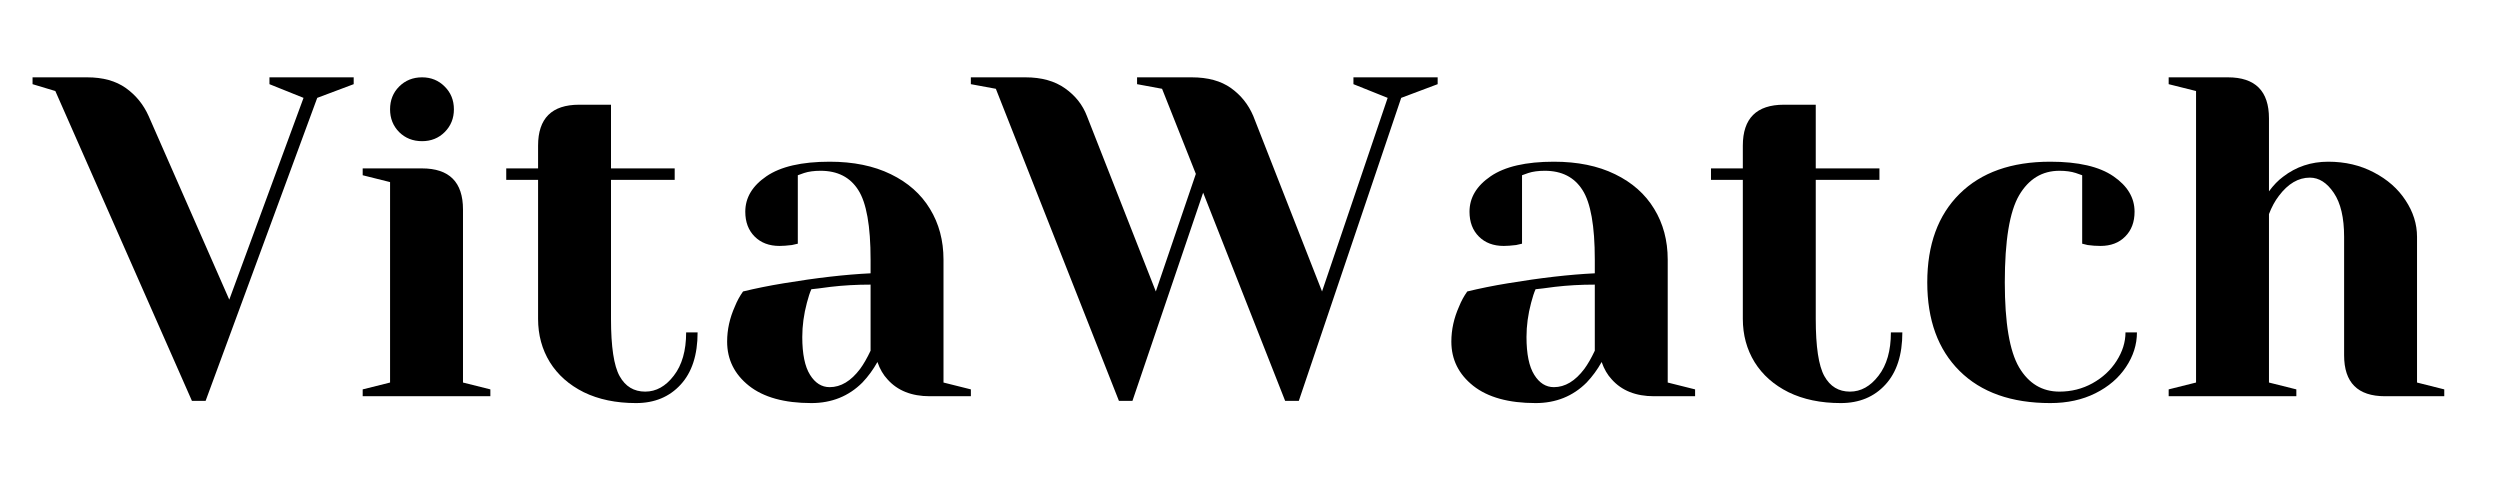
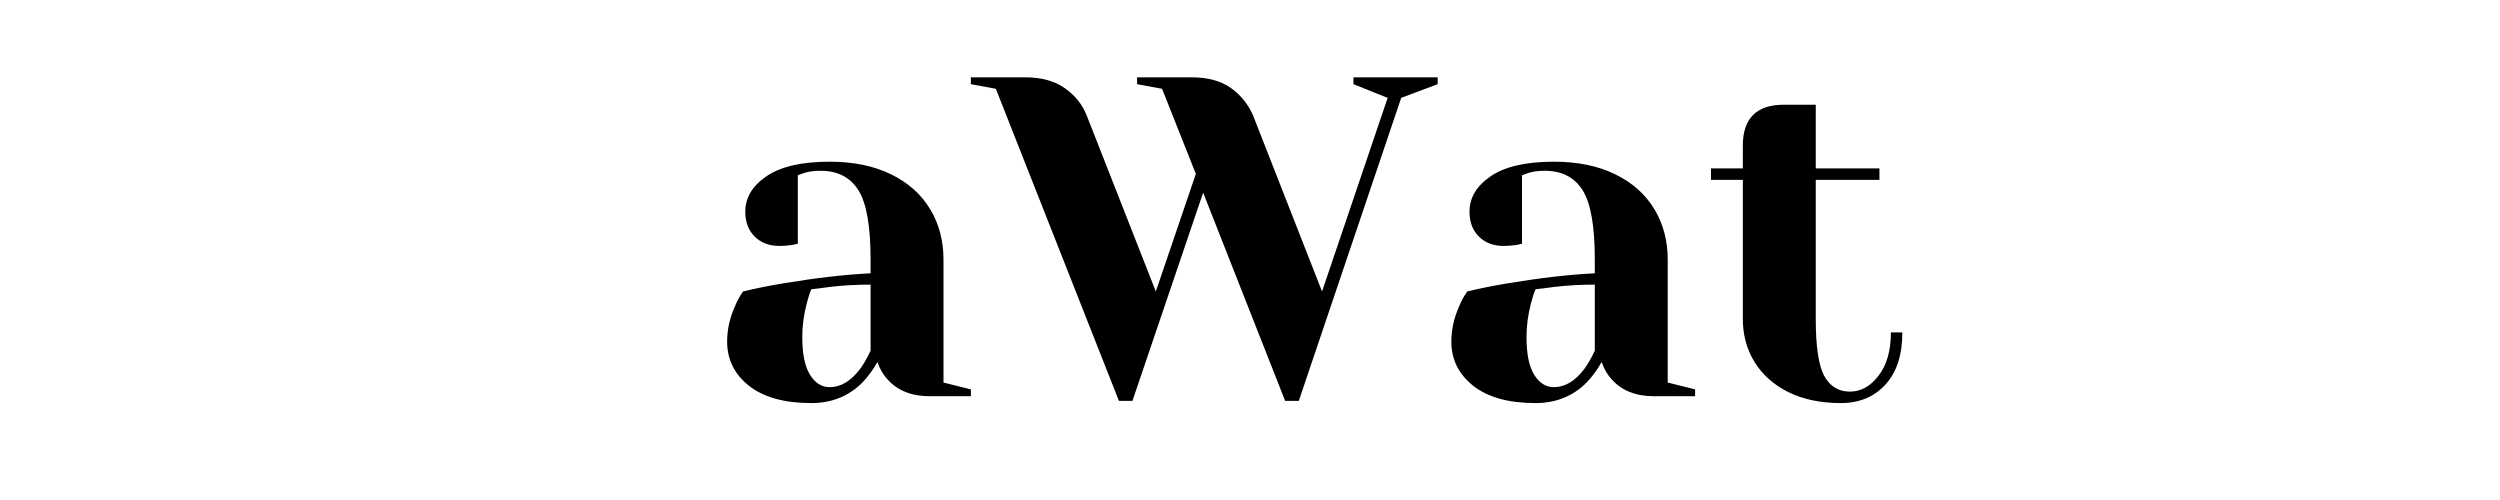
<svg xmlns="http://www.w3.org/2000/svg" width="350" zoomAndPan="magnify" viewBox="0 0 262.5 52.5" height="70" preserveAspectRatio="xMidYMid meet" version="1.0">
  <defs>
    <g />
  </defs>
  <g fill="#000000" fill-opacity="1">
    <g transform="translate(4.371, 41.604)">
      <g>
-         <path d="M 1.438 -32.047 L -0.953 -32.766 L -0.953 -33.484 L 4.781 -33.484 C 6.438 -33.484 7.789 -33.109 8.844 -32.359 C 9.895 -31.609 10.691 -30.629 11.234 -29.422 L 19.703 -10.141 L 27.5 -31.328 L 23.922 -32.766 L 23.922 -33.484 L 32.766 -33.484 L 32.766 -32.766 L 28.938 -31.328 L 17.219 0.484 L 15.781 0.484 Z M 1.438 -32.047 " />
-       </g>
+         </g>
    </g>
  </g>
  <g fill="#000000" fill-opacity="1">
    <g transform="translate(36.176, 41.604)">
      <g>
-         <path d="M 1.906 -0.719 L 4.781 -1.438 L 4.781 -22.484 L 1.906 -23.203 L 1.906 -23.922 L 8.125 -23.922 C 11 -23.922 12.438 -22.484 12.438 -19.609 L 12.438 -1.438 L 15.312 -0.719 L 15.312 0 L 1.906 0 Z M 8.141 -26.781 C 7.18 -26.781 6.379 -27.098 5.734 -27.734 C 5.098 -28.379 4.781 -29.176 4.781 -30.125 C 4.781 -31.082 5.098 -31.879 5.734 -32.516 C 6.379 -33.16 7.18 -33.484 8.141 -33.484 C 9.086 -33.484 9.879 -33.16 10.516 -32.516 C 11.16 -31.879 11.484 -31.082 11.484 -30.125 C 11.484 -29.176 11.16 -28.379 10.516 -27.734 C 9.879 -27.098 9.086 -26.781 8.141 -26.781 Z M 8.141 -26.781 " />
-       </g>
+         </g>
    </g>
  </g>
  <g fill="#000000" fill-opacity="1">
    <g transform="translate(52.436, 41.604)">
      <g>
-         <path d="M 14.344 0.719 C 12.238 0.719 10.41 0.336 8.859 -0.422 C 7.316 -1.191 6.129 -2.242 5.297 -3.578 C 4.473 -4.922 4.062 -6.438 4.062 -8.125 L 4.062 -22.719 L 0.719 -22.719 L 0.719 -23.922 L 4.062 -23.922 L 4.062 -26.312 C 4.062 -29.176 5.5 -30.609 8.375 -30.609 L 11.719 -30.609 L 11.719 -23.922 L 18.406 -23.922 L 18.406 -22.719 L 11.719 -22.719 L 11.719 -8.125 C 11.719 -5.195 12.02 -3.191 12.625 -2.109 C 13.227 -1.023 14.125 -0.484 15.312 -0.484 C 16.457 -0.484 17.457 -1.039 18.312 -2.156 C 19.176 -3.27 19.609 -4.785 19.609 -6.703 L 20.812 -6.703 C 20.812 -4.336 20.219 -2.508 19.031 -1.219 C 17.852 0.07 16.289 0.719 14.344 0.719 Z M 14.344 0.719 " />
-       </g>
+         </g>
    </g>
  </g>
  <g fill="#000000" fill-opacity="1">
    <g transform="translate(73.958, 41.604)">
      <g>
        <path d="M 11.234 0.719 C 8.398 0.719 6.219 0.113 4.688 -1.094 C 3.156 -2.312 2.391 -3.859 2.391 -5.734 C 2.391 -6.984 2.66 -8.211 3.203 -9.422 C 3.43 -9.992 3.719 -10.52 4.062 -11 C 5.375 -11.32 6.797 -11.609 8.328 -11.859 C 11.766 -12.43 14.805 -12.781 17.453 -12.906 L 17.453 -14.344 C 17.453 -17.883 17.02 -20.32 16.156 -21.656 C 15.301 -23 13.984 -23.672 12.203 -23.672 C 11.523 -23.672 10.945 -23.594 10.469 -23.438 L 9.812 -23.203 L 9.812 -16.016 L 9.188 -15.875 C 8.676 -15.812 8.242 -15.781 7.891 -15.781 C 6.805 -15.781 5.938 -16.109 5.281 -16.766 C 4.625 -17.422 4.297 -18.289 4.297 -19.375 C 4.297 -20.844 5.035 -22.082 6.516 -23.094 C 8.004 -24.113 10.219 -24.625 13.156 -24.625 C 15.645 -24.625 17.785 -24.188 19.578 -23.312 C 21.379 -22.438 22.75 -21.223 23.688 -19.672 C 24.633 -18.129 25.109 -16.352 25.109 -14.344 L 25.109 -1.438 L 27.984 -0.719 L 27.984 0 L 23.672 0 C 21.766 0 20.285 -0.586 19.234 -1.766 C 18.785 -2.242 18.43 -2.852 18.172 -3.594 C 17.723 -2.789 17.195 -2.07 16.594 -1.438 C 15.156 0 13.367 0.719 11.234 0.719 Z M 13.156 -0.953 C 14.332 -0.953 15.398 -1.594 16.359 -2.875 C 16.711 -3.352 17.078 -3.988 17.453 -4.781 L 17.453 -11.719 C 15.984 -11.719 14.582 -11.641 13.25 -11.484 C 12.258 -11.348 11.586 -11.266 11.234 -11.234 C 11.078 -10.891 10.922 -10.414 10.766 -9.812 C 10.441 -8.594 10.281 -7.395 10.281 -6.219 C 10.281 -4.438 10.551 -3.113 11.094 -2.25 C 11.633 -1.383 12.32 -0.953 13.156 -0.953 Z M 13.156 -0.953 " />
      </g>
    </g>
  </g>
  <g fill="#000000" fill-opacity="1">
    <g transform="translate(102.892, 41.604)">
      <g>
        <path d="M 1.672 -32.281 L -0.953 -32.766 L -0.953 -33.484 L 4.781 -33.484 C 6.469 -33.484 7.852 -33.098 8.938 -32.328 C 10.02 -31.566 10.785 -30.598 11.234 -29.422 L 18.469 -11 L 22.672 -23.344 L 19.125 -32.281 L 16.5 -32.766 L 16.5 -33.484 L 22.234 -33.484 C 23.93 -33.484 25.305 -33.109 26.359 -32.359 C 27.41 -31.609 28.191 -30.629 28.703 -29.422 L 35.922 -11 L 42.812 -31.328 L 39.219 -32.766 L 39.219 -33.484 L 48.062 -33.484 L 48.062 -32.766 L 44.234 -31.328 L 33.484 0.484 L 32.047 0.484 L 23.438 -21.375 L 16.016 0.484 L 14.594 0.484 Z M 1.672 -32.281 " />
      </g>
    </g>
  </g>
  <g fill="#000000" fill-opacity="1">
    <g transform="translate(150.001, 41.604)">
      <g>
        <path d="M 11.234 0.719 C 8.398 0.719 6.219 0.113 4.688 -1.094 C 3.156 -2.312 2.391 -3.859 2.391 -5.734 C 2.391 -6.984 2.66 -8.211 3.203 -9.422 C 3.43 -9.992 3.719 -10.52 4.062 -11 C 5.375 -11.32 6.797 -11.609 8.328 -11.859 C 11.766 -12.43 14.805 -12.781 17.453 -12.906 L 17.453 -14.344 C 17.453 -17.883 17.02 -20.32 16.156 -21.656 C 15.301 -23 13.984 -23.672 12.203 -23.672 C 11.523 -23.672 10.945 -23.594 10.469 -23.438 L 9.812 -23.203 L 9.812 -16.016 L 9.188 -15.875 C 8.676 -15.812 8.242 -15.781 7.891 -15.781 C 6.805 -15.781 5.938 -16.109 5.281 -16.766 C 4.625 -17.422 4.297 -18.289 4.297 -19.375 C 4.297 -20.844 5.035 -22.082 6.516 -23.094 C 8.004 -24.113 10.219 -24.625 13.156 -24.625 C 15.645 -24.625 17.785 -24.188 19.578 -23.312 C 21.379 -22.438 22.75 -21.223 23.688 -19.672 C 24.633 -18.129 25.109 -16.352 25.109 -14.344 L 25.109 -1.438 L 27.984 -0.719 L 27.984 0 L 23.672 0 C 21.766 0 20.285 -0.586 19.234 -1.766 C 18.785 -2.242 18.43 -2.852 18.172 -3.594 C 17.723 -2.789 17.195 -2.07 16.594 -1.438 C 15.156 0 13.367 0.719 11.234 0.719 Z M 13.156 -0.953 C 14.332 -0.953 15.398 -1.594 16.359 -2.875 C 16.711 -3.352 17.078 -3.988 17.453 -4.781 L 17.453 -11.719 C 15.984 -11.719 14.582 -11.641 13.25 -11.484 C 12.258 -11.348 11.586 -11.266 11.234 -11.234 C 11.078 -10.891 10.922 -10.414 10.766 -9.812 C 10.441 -8.594 10.281 -7.395 10.281 -6.219 C 10.281 -4.438 10.551 -3.113 11.094 -2.25 C 11.633 -1.383 12.32 -0.953 13.156 -0.953 Z M 13.156 -0.953 " />
      </g>
    </g>
  </g>
  <g fill="#000000" fill-opacity="1">
    <g transform="translate(178.935, 41.604)">
      <g>
        <path d="M 14.344 0.719 C 12.238 0.719 10.41 0.336 8.859 -0.422 C 7.316 -1.191 6.129 -2.242 5.297 -3.578 C 4.473 -4.922 4.062 -6.438 4.062 -8.125 L 4.062 -22.719 L 0.719 -22.719 L 0.719 -23.922 L 4.062 -23.922 L 4.062 -26.312 C 4.062 -29.176 5.5 -30.609 8.375 -30.609 L 11.719 -30.609 L 11.719 -23.922 L 18.406 -23.922 L 18.406 -22.719 L 11.719 -22.719 L 11.719 -8.125 C 11.719 -5.195 12.02 -3.191 12.625 -2.109 C 13.227 -1.023 14.125 -0.484 15.312 -0.484 C 16.457 -0.484 17.457 -1.039 18.312 -2.156 C 19.176 -3.27 19.609 -4.785 19.609 -6.703 L 20.812 -6.703 C 20.812 -4.336 20.219 -2.508 19.031 -1.219 C 17.852 0.07 16.289 0.719 14.344 0.719 Z M 14.344 0.719 " />
      </g>
    </g>
  </g>
  <g fill="#000000" fill-opacity="1">
    <g transform="translate(200.457, 41.604)">
      <g>
-         <path d="M 14.828 0.719 C 10.742 0.719 7.566 -0.406 5.297 -2.656 C 3.035 -4.906 1.906 -8.004 1.906 -11.953 C 1.906 -15.91 3.035 -19.008 5.297 -21.25 C 7.566 -23.5 10.742 -24.625 14.828 -24.625 C 17.766 -24.625 19.973 -24.113 21.453 -23.094 C 22.93 -22.082 23.672 -20.844 23.672 -19.375 C 23.672 -18.289 23.344 -17.422 22.688 -16.766 C 22.039 -16.109 21.176 -15.781 20.094 -15.781 C 19.645 -15.781 19.195 -15.812 18.75 -15.875 L 18.172 -16.016 L 18.172 -23.203 L 17.5 -23.438 C 17.02 -23.594 16.445 -23.672 15.781 -23.672 C 13.969 -23.672 12.555 -22.812 11.547 -21.094 C 10.547 -19.375 10.047 -16.328 10.047 -11.953 C 10.047 -7.711 10.547 -4.738 11.547 -3.031 C 12.555 -1.332 13.969 -0.484 15.781 -0.484 C 17.031 -0.484 18.188 -0.773 19.25 -1.359 C 20.32 -1.953 21.164 -2.734 21.781 -3.703 C 22.406 -4.68 22.719 -5.68 22.719 -6.703 L 23.922 -6.703 C 23.922 -5.422 23.535 -4.207 22.766 -3.062 C 22.004 -1.914 20.938 -1 19.562 -0.312 C 18.188 0.375 16.609 0.719 14.828 0.719 Z M 14.828 0.719 " />
-       </g>
+         </g>
    </g>
  </g>
  <g fill="#000000" fill-opacity="1">
    <g transform="translate(225.804, 41.604)">
      <g>
-         <path d="M 1.906 -0.719 L 4.781 -1.438 L 4.781 -32.047 L 1.906 -32.766 L 1.906 -33.484 L 8.125 -33.484 C 11 -33.484 12.438 -32.047 12.438 -29.172 L 12.438 -21.516 C 12.914 -22.16 13.41 -22.672 13.922 -23.047 C 15.285 -24.098 16.863 -24.625 18.656 -24.625 C 20.438 -24.625 22.035 -24.25 23.453 -23.5 C 24.879 -22.758 25.988 -21.781 26.781 -20.562 C 27.582 -19.352 27.984 -18.078 27.984 -16.734 L 27.984 -1.438 L 30.844 -0.719 L 30.844 0 L 24.625 0 C 21.758 0 20.328 -1.43 20.328 -4.297 L 20.328 -16.734 C 20.328 -18.742 19.969 -20.281 19.25 -21.344 C 18.531 -22.414 17.691 -22.953 16.734 -22.953 C 15.523 -22.953 14.441 -22.316 13.484 -21.047 C 13.066 -20.504 12.719 -19.863 12.438 -19.125 L 12.438 -1.438 L 15.312 -0.719 L 15.312 0 L 1.906 0 Z M 1.906 -0.719 " />
-       </g>
+         </g>
    </g>
  </g>
</svg>